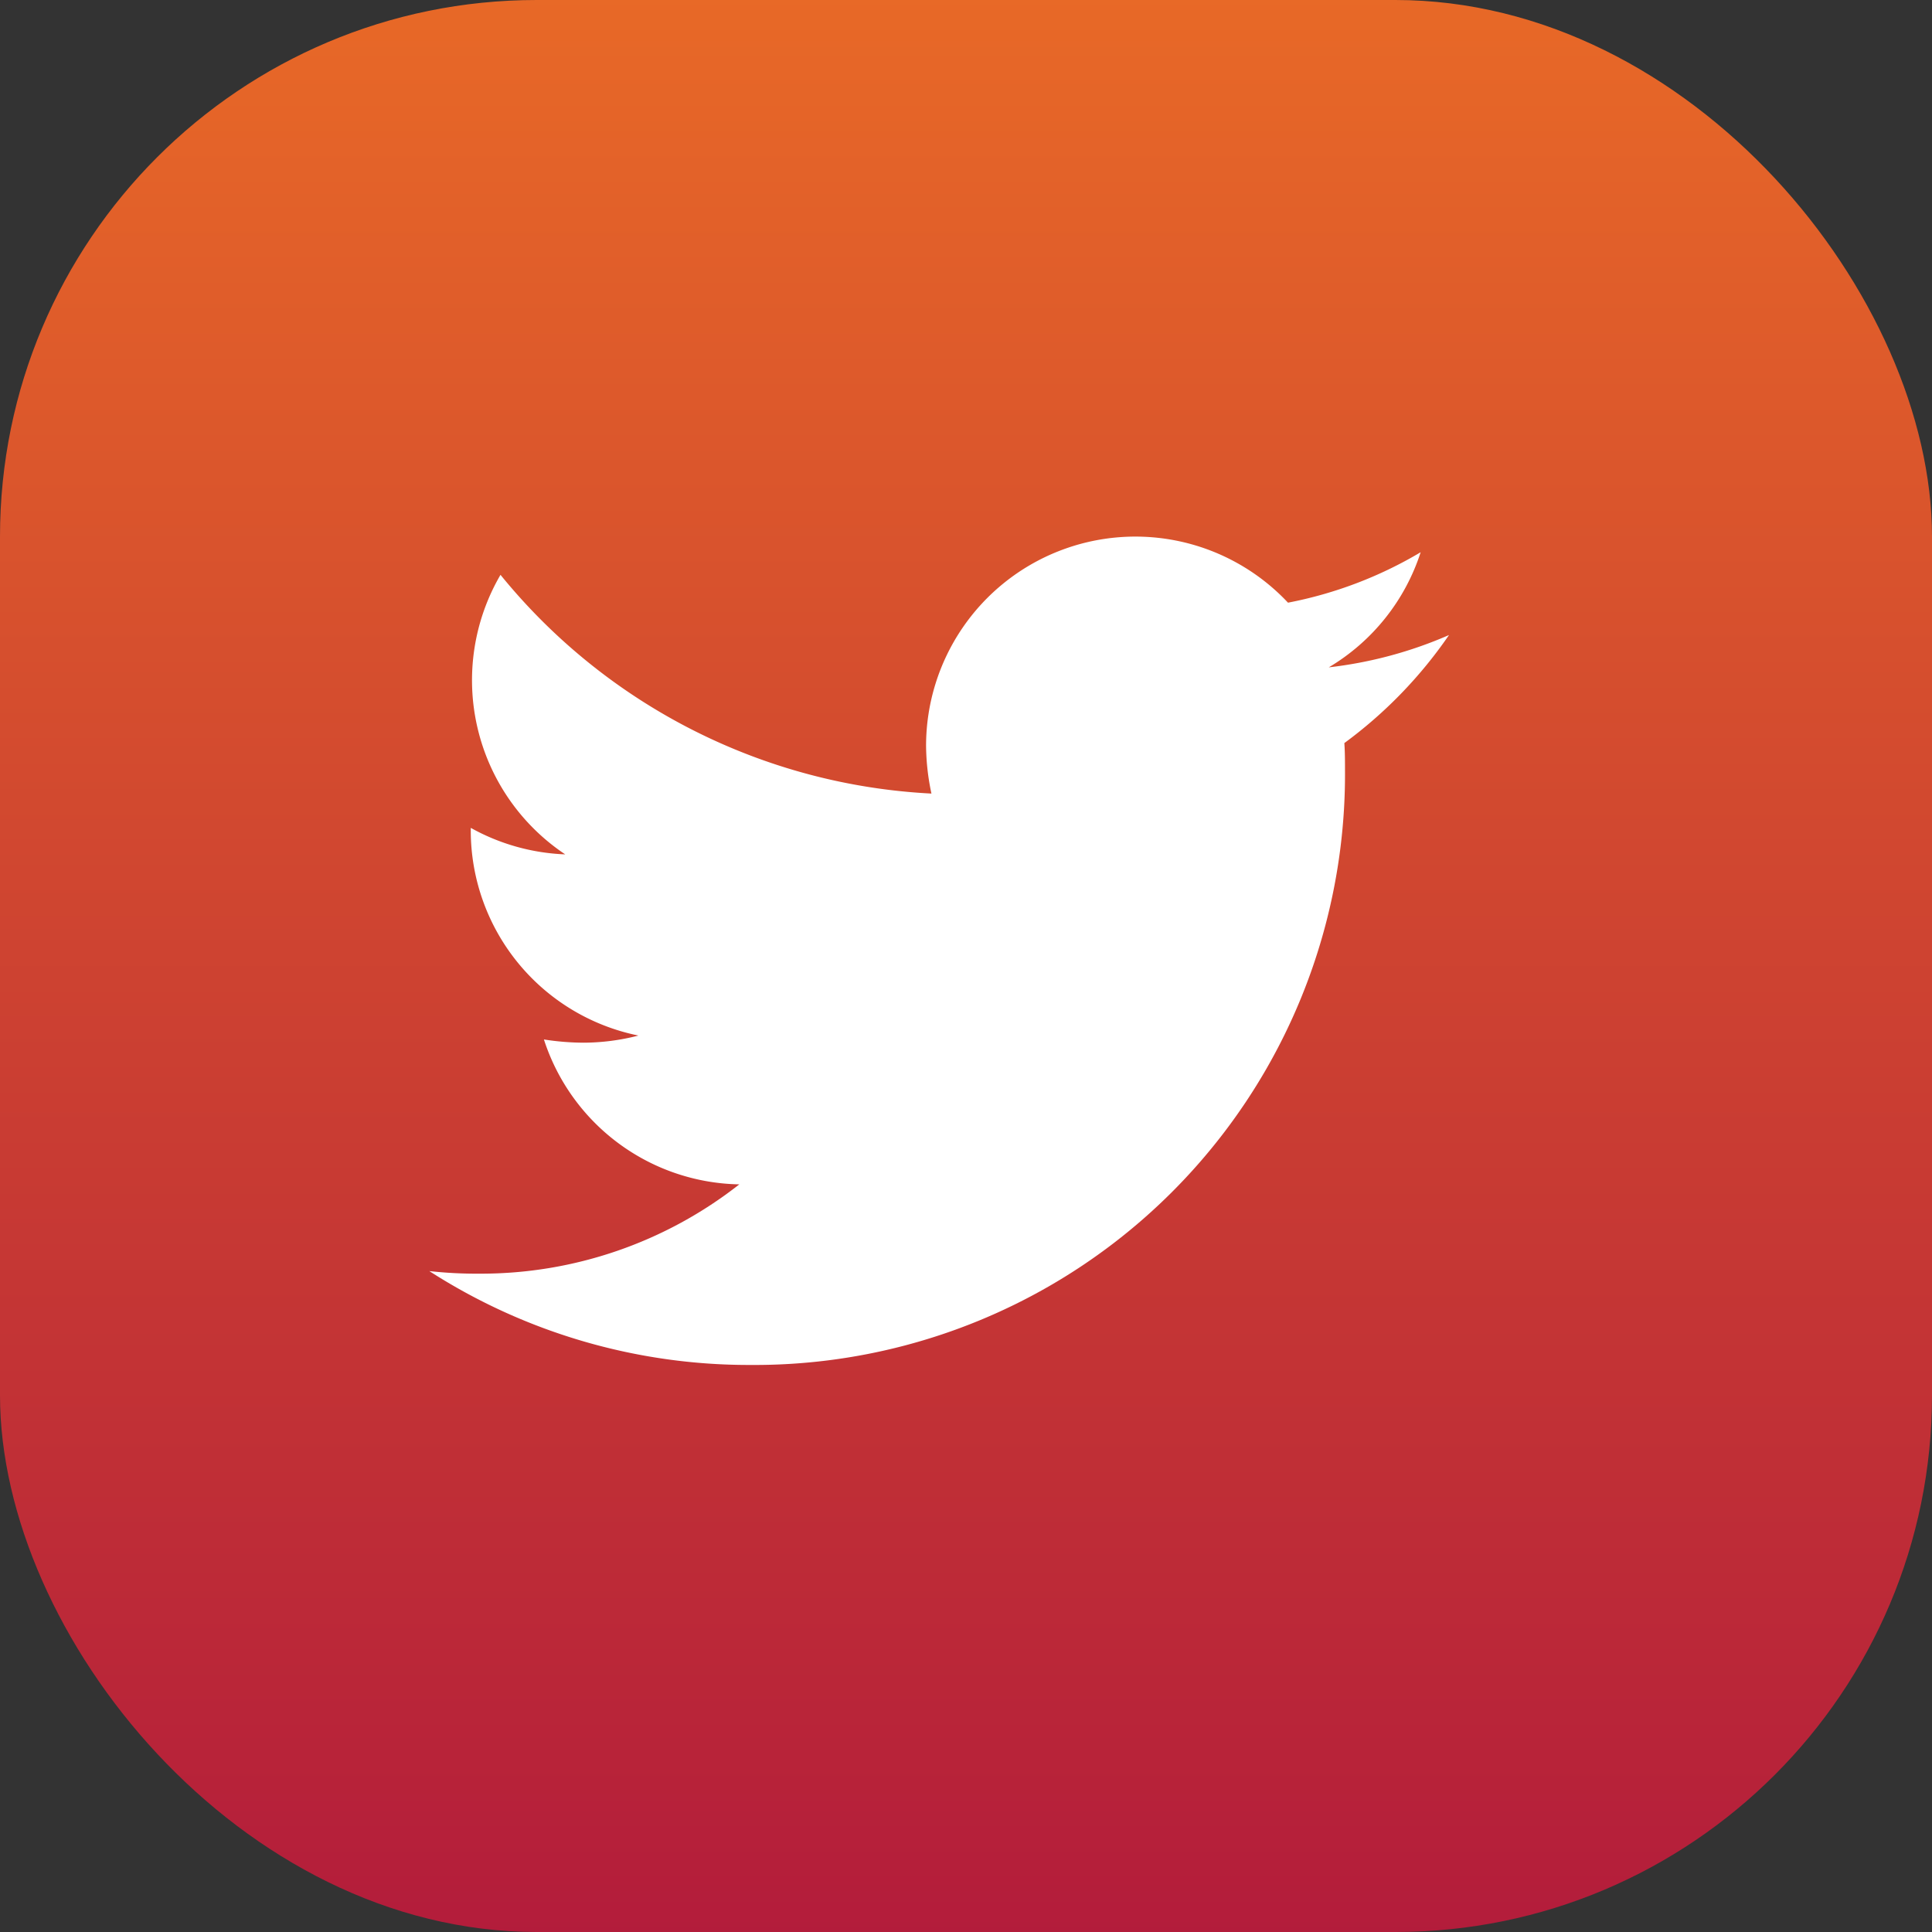
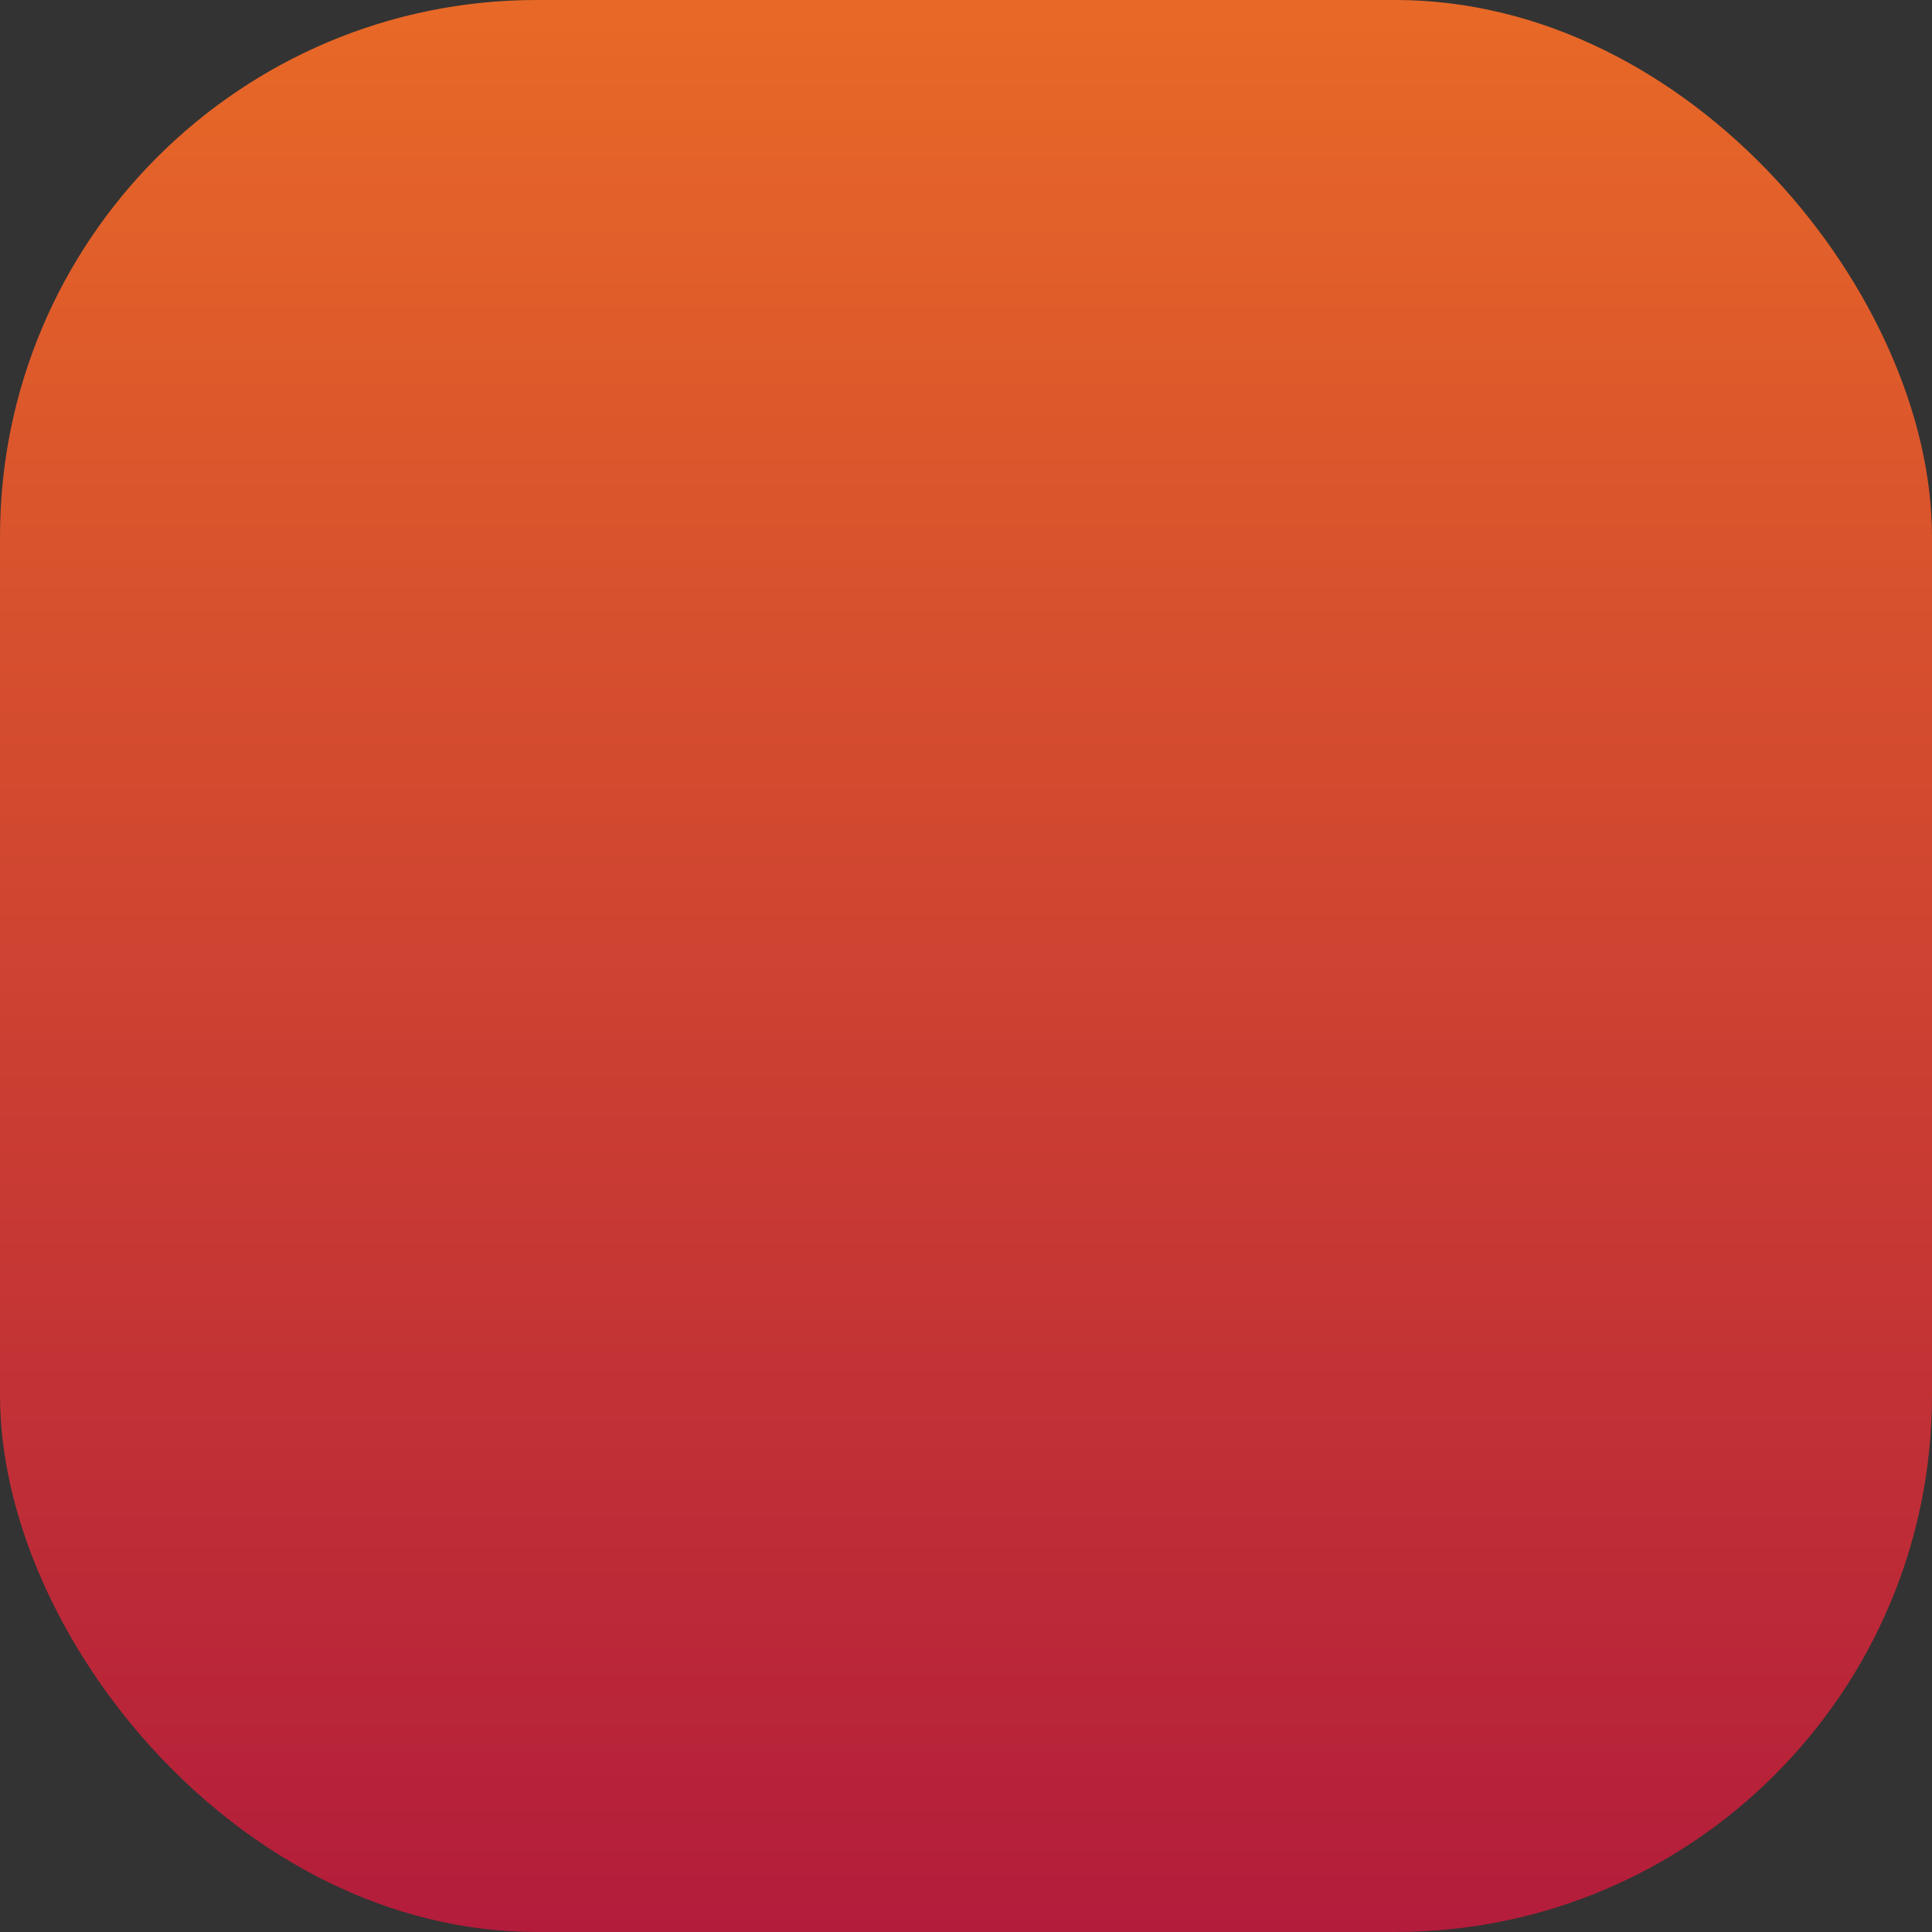
<svg xmlns="http://www.w3.org/2000/svg" width="36" height="36" viewBox="0 0 36 36">
  <rect x="0" y="0" width="36" height="36" fill="#333333" stroke="none" />
  <defs>
    <style>.a{fill:url(#a);}.b{fill:#fff;}</style>
    <linearGradient id="a" x1="0.5" x2="0.5" y2="1" gradientUnits="objectBoundingBox">
      <stop offset="0" stop-color="#e86927" />
      <stop offset="1" stop-color="#b31c3b" />
    </linearGradient>
  </defs>
  <rect class="a" width="36" height="36" rx="10" />
-   <path class="b" d="M17.05,7.227c.012.169.012.338.012.506A11.005,11.005,0,0,1,5.981,18.815,11.006,11.006,0,0,1,0,17.066a8.057,8.057,0,0,0,.941.048,7.8,7.8,0,0,0,4.835-1.664,3.9,3.9,0,0,1-3.641-2.7,4.911,4.911,0,0,0,.736.06,4.119,4.119,0,0,0,1.025-.133A3.9,3.9,0,0,1,.772,8.855V8.807a3.922,3.922,0,0,0,1.76.494A3.9,3.9,0,0,1,1.326,4.092a11.07,11.07,0,0,0,8.03,4.076,4.4,4.4,0,0,1-.1-.892A3.9,3.9,0,0,1,16,4.611a7.668,7.668,0,0,0,2.472-.94A3.884,3.884,0,0,1,16.76,5.816,7.808,7.808,0,0,0,19,5.214,8.372,8.372,0,0,1,17.05,7.227Z" transform="translate(8 6.619)" />
</svg>